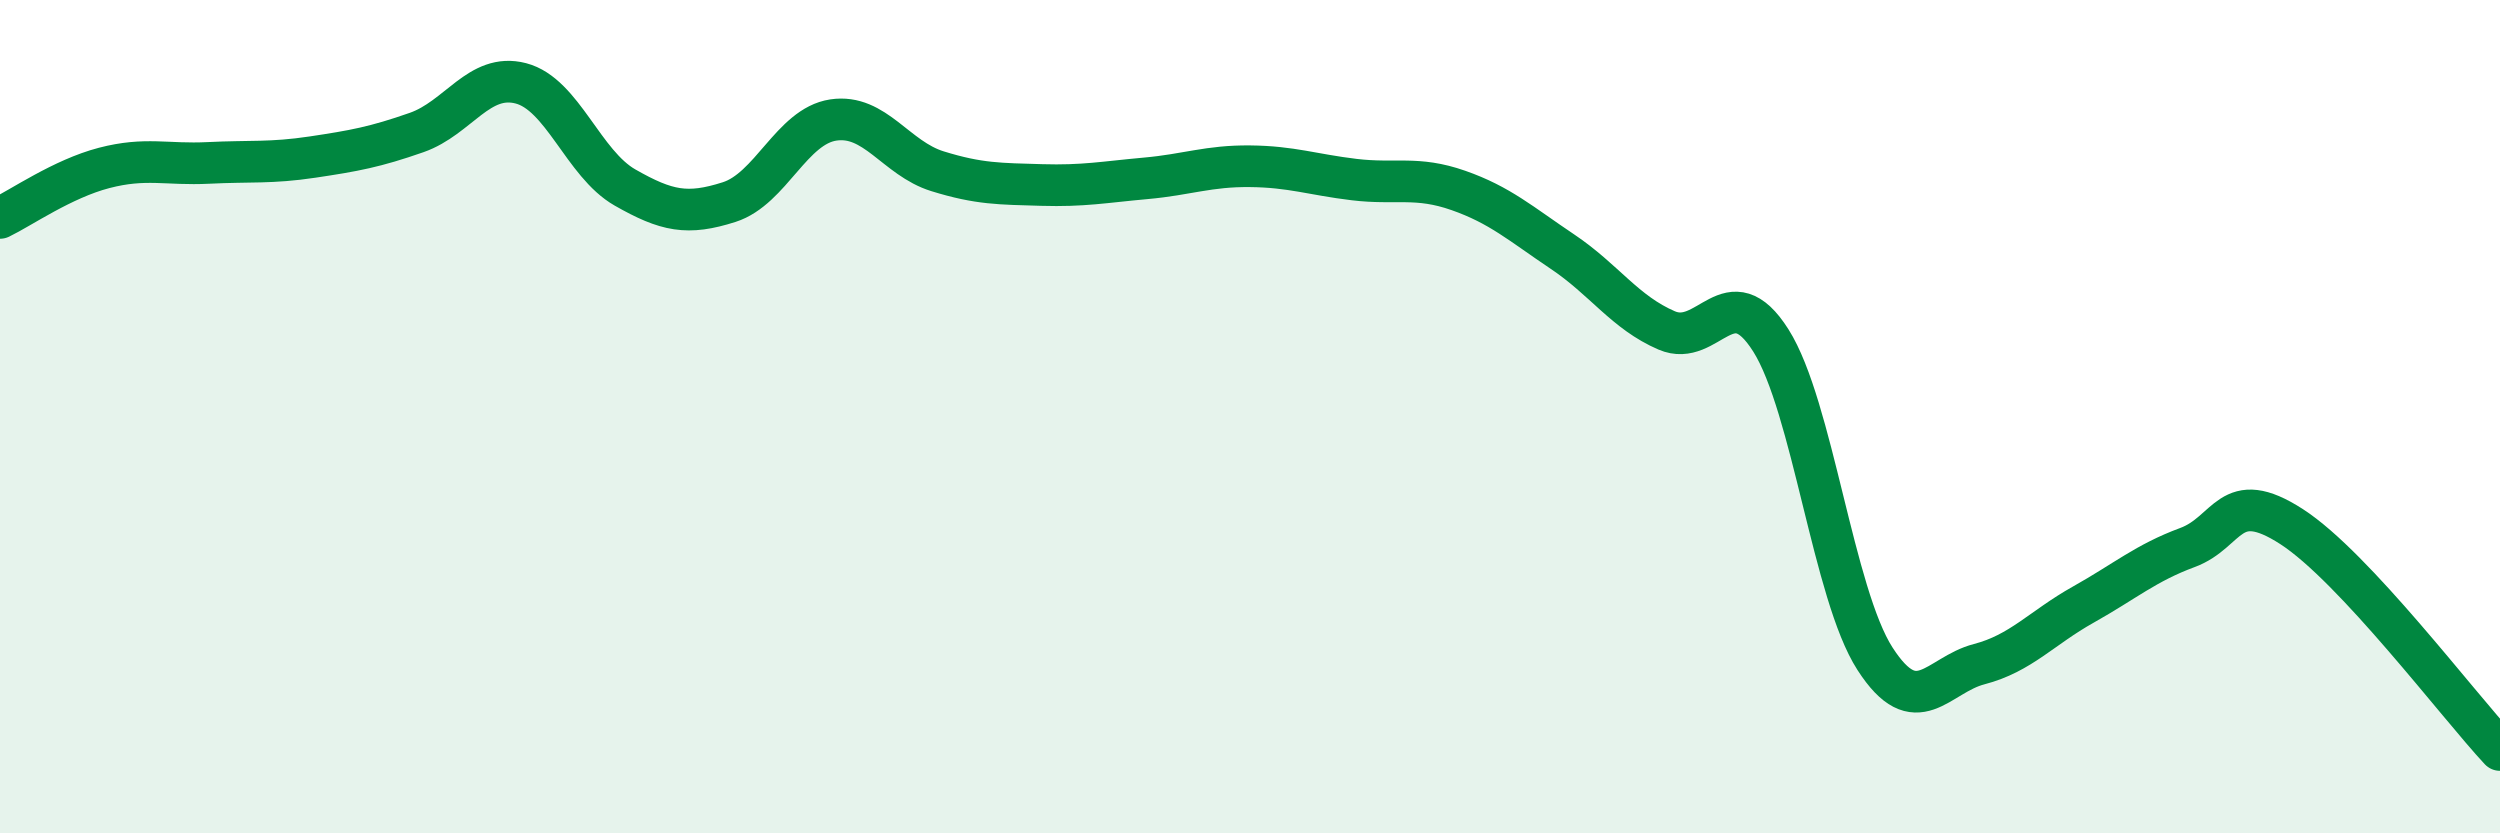
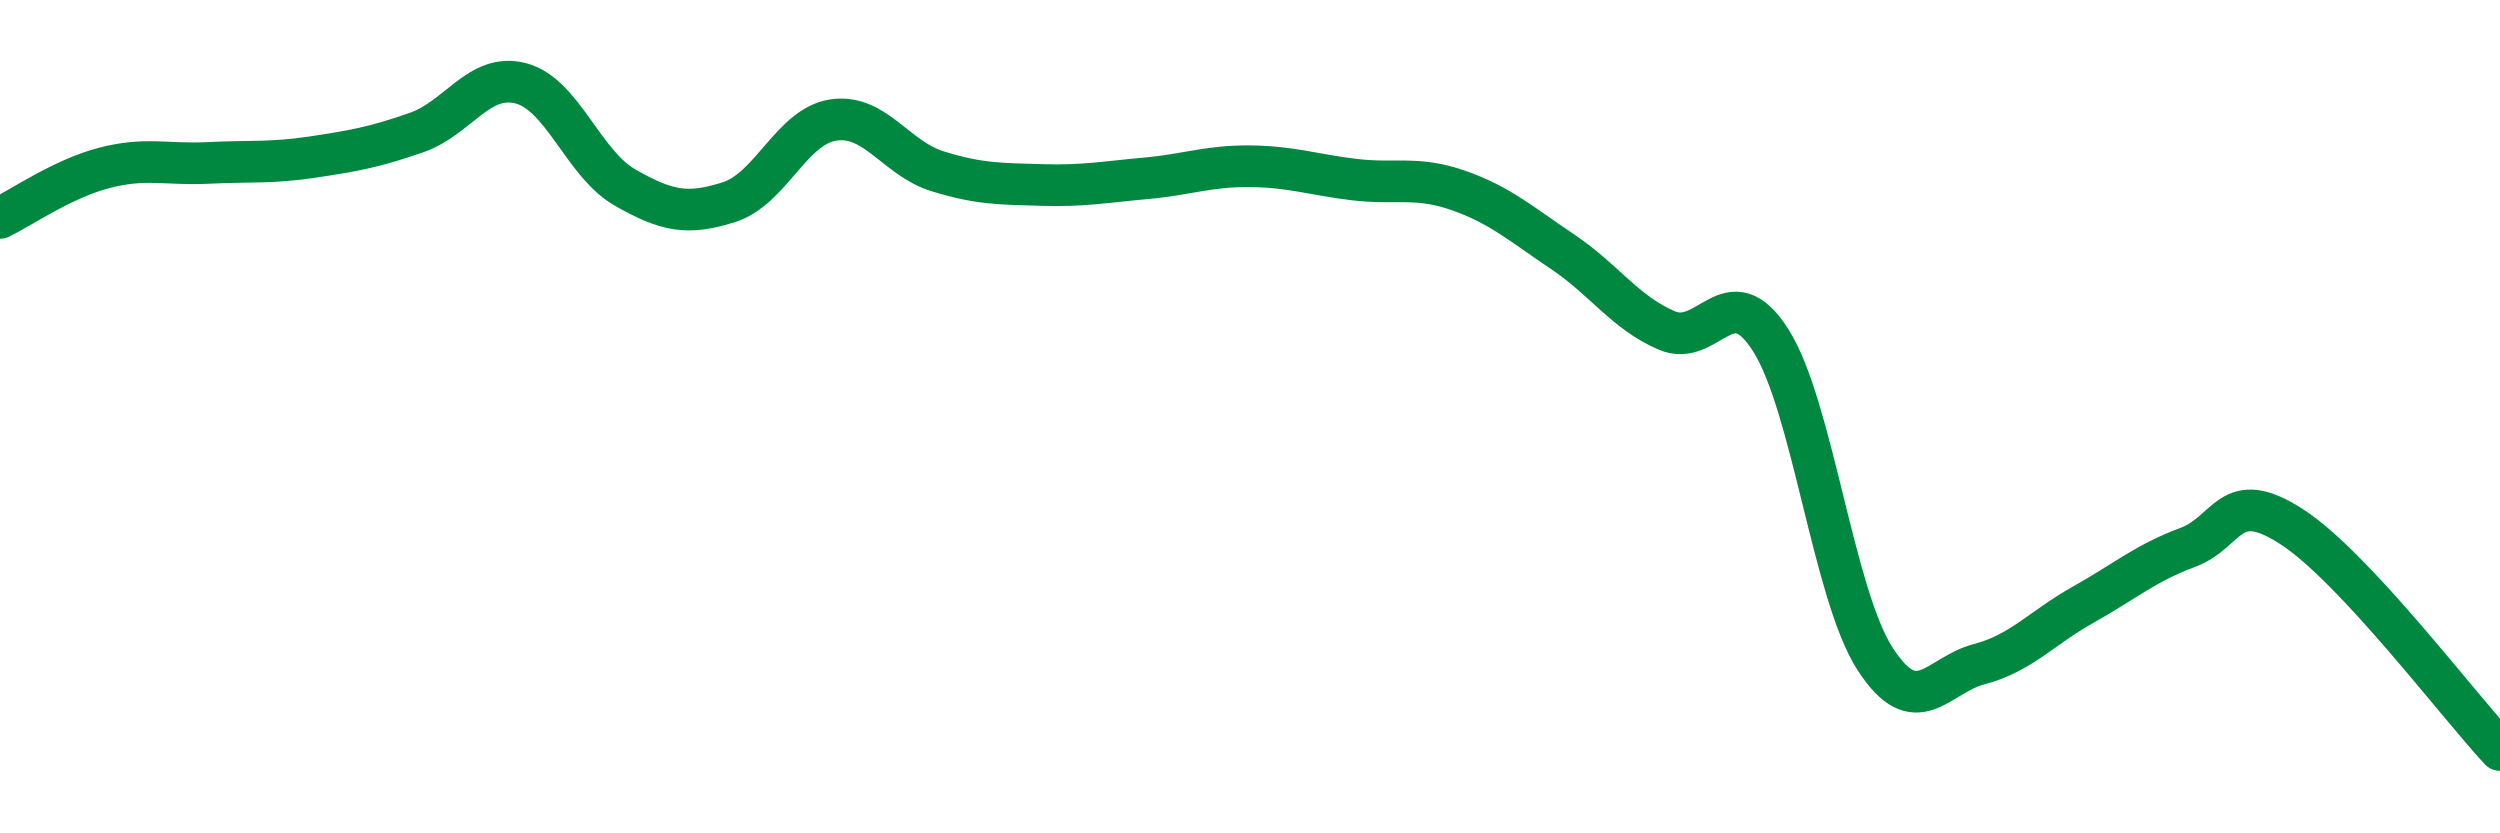
<svg xmlns="http://www.w3.org/2000/svg" width="60" height="20" viewBox="0 0 60 20">
-   <path d="M 0,5.23 C 0.5,4.99 1.5,4.29 2.5,4.03 C 3.5,3.77 4,3.96 5,3.91 C 6,3.86 6.5,3.92 7.5,3.77 C 8.5,3.62 9,3.53 10,3.18 C 11,2.83 11.5,1.74 12.5,2 C 13.5,2.26 14,3.93 15,4.5 C 16,5.07 16.5,5.17 17.5,4.85 C 18.5,4.53 19,3.03 20,2.88 C 21,2.73 21.5,3.8 22.5,4.11 C 23.5,4.42 24,4.41 25,4.44 C 26,4.47 26.5,4.37 27.5,4.28 C 28.5,4.19 29,3.98 30,3.99 C 31,4 31.5,4.19 32.5,4.31 C 33.5,4.43 34,4.22 35,4.57 C 36,4.92 36.5,5.37 37.5,6.04 C 38.5,6.71 39,7.5 40,7.93 C 41,8.36 41.5,6.59 42.5,8.17 C 43.5,9.75 44,14.26 45,15.81 C 46,17.36 46.5,16.2 47.5,15.94 C 48.5,15.68 49,15.07 50,14.51 C 51,13.95 51.5,13.51 52.5,13.14 C 53.5,12.77 53.5,11.67 55,12.64 C 56.5,13.61 59,16.93 60,18L60 20L0 20Z" fill="#008740" opacity="0.1" stroke-linecap="round" stroke-linejoin="round" />
  <path d="M 0,5.23 C 0.5,4.99 1.5,4.29 2.5,4.03 C 3.5,3.77 4,3.96 5,3.91 C 6,3.86 6.5,3.92 7.5,3.77 C 8.5,3.62 9,3.53 10,3.18 C 11,2.83 11.5,1.74 12.5,2 C 13.5,2.26 14,3.93 15,4.5 C 16,5.07 16.5,5.17 17.5,4.85 C 18.5,4.53 19,3.03 20,2.88 C 21,2.73 21.5,3.8 22.5,4.11 C 23.5,4.42 24,4.41 25,4.44 C 26,4.47 26.5,4.37 27.5,4.28 C 28.5,4.19 29,3.98 30,3.99 C 31,4 31.5,4.19 32.5,4.31 C 33.5,4.43 34,4.22 35,4.57 C 36,4.92 36.5,5.37 37.5,6.04 C 38.5,6.71 39,7.5 40,7.93 C 41,8.36 41.5,6.59 42.5,8.17 C 43.5,9.75 44,14.26 45,15.81 C 46,17.36 46.5,16.2 47.5,15.94 C 48.5,15.68 49,15.07 50,14.51 C 51,13.95 51.5,13.51 52.5,13.14 C 53.5,12.77 53.5,11.67 55,12.64 C 56.5,13.61 59,16.93 60,18" stroke="#008740" stroke-width="1" fill="none" stroke-linecap="round" stroke-linejoin="round" />
</svg>